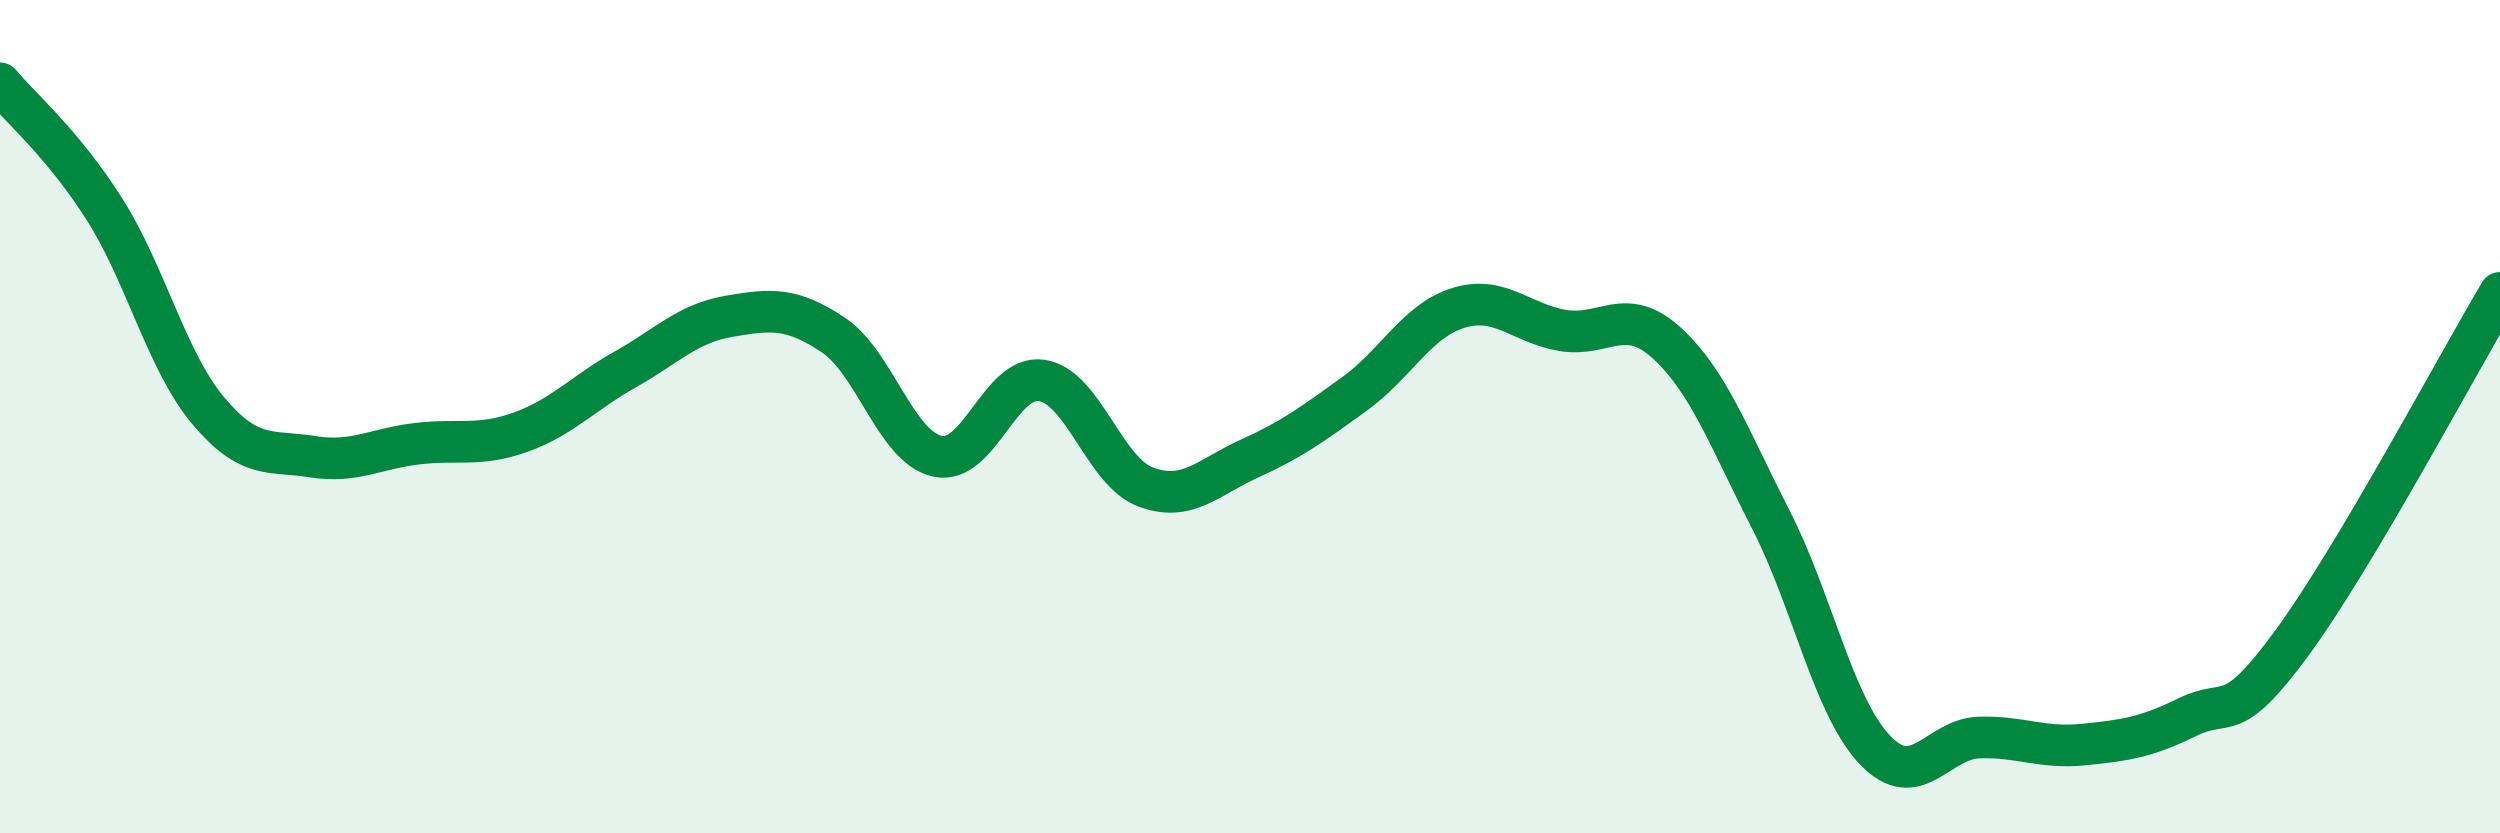
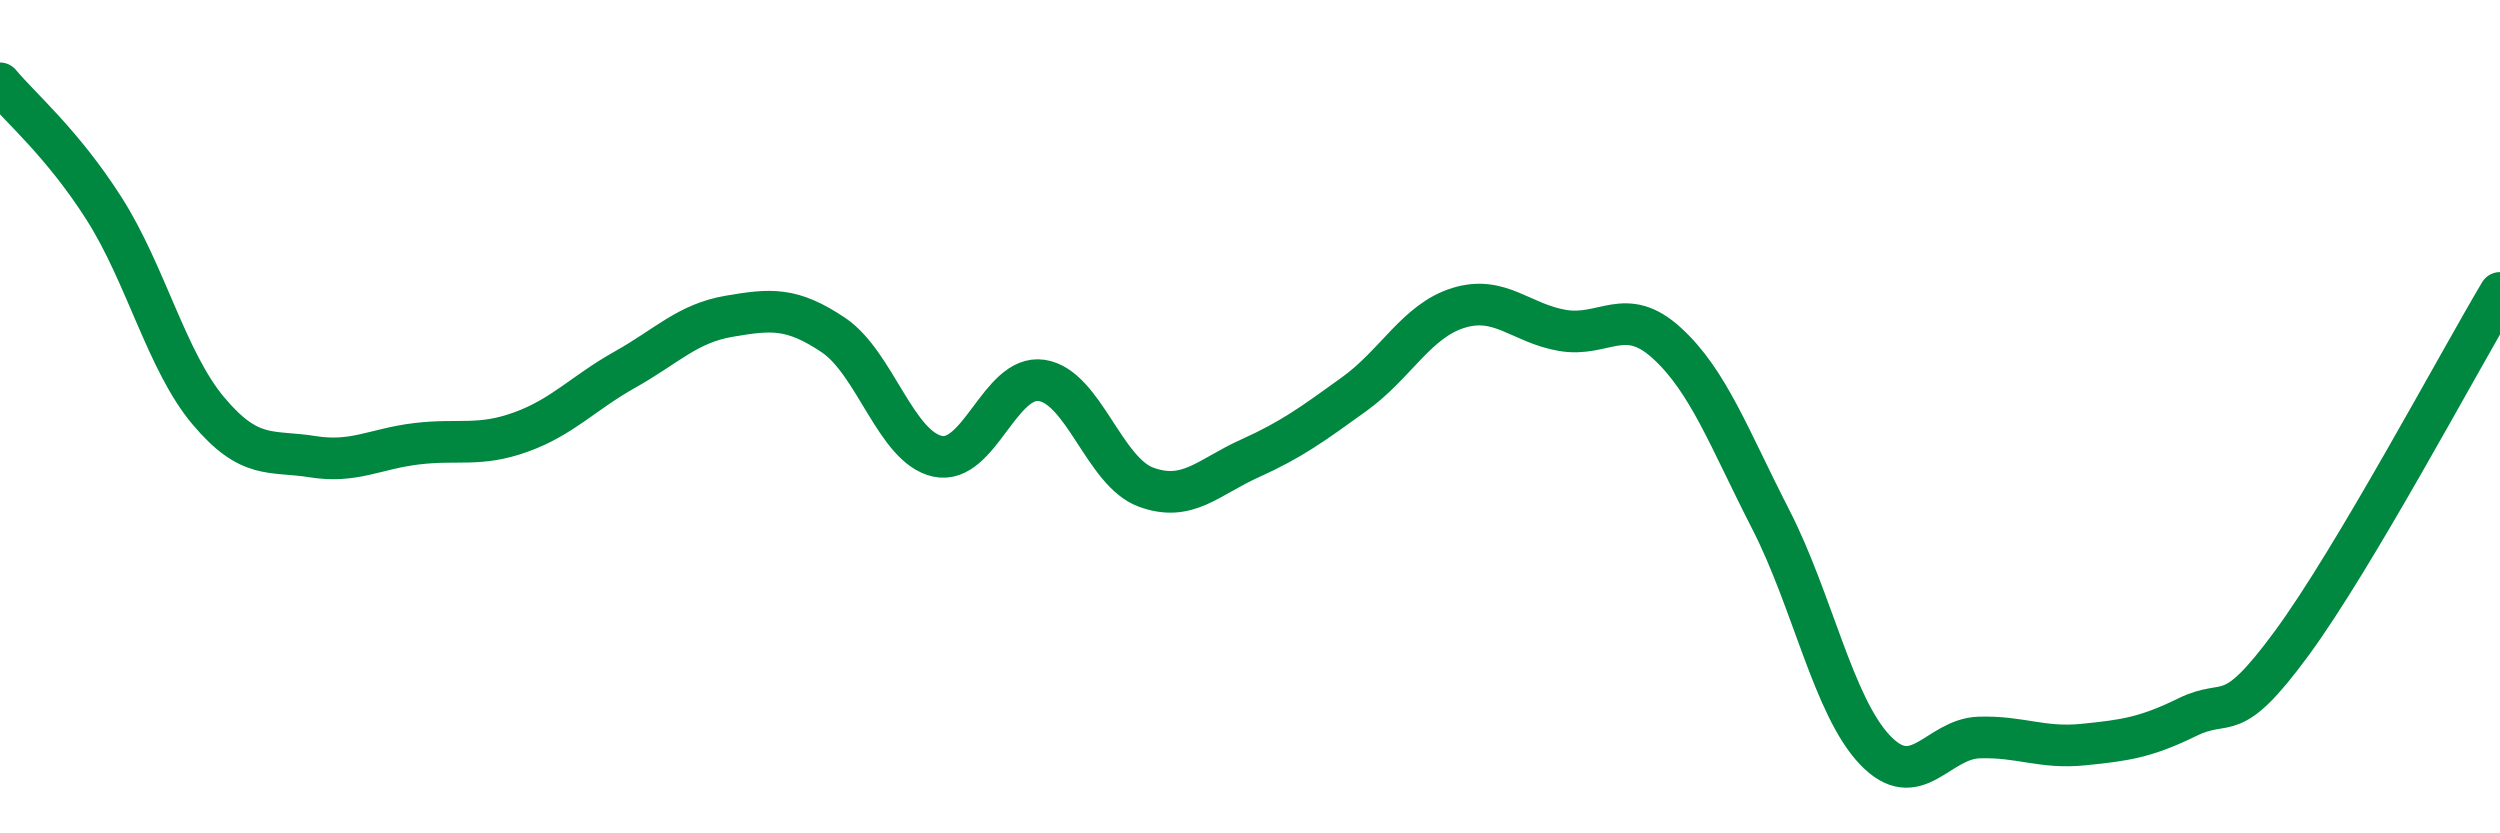
<svg xmlns="http://www.w3.org/2000/svg" width="60" height="20" viewBox="0 0 60 20">
-   <path d="M 0,2 C 0.5,2.6 1.5,3.44 2.5,5.01 C 3.5,6.58 4,8.67 5,9.86 C 6,11.05 6.5,10.8 7.5,10.96 C 8.5,11.12 9,10.77 10,10.65 C 11,10.53 11.5,10.73 12.5,10.37 C 13.5,10.01 14,9.43 15,8.87 C 16,8.31 16.5,7.76 17.5,7.59 C 18.5,7.42 19,7.37 20,8.04 C 21,8.71 21.5,10.73 22.5,10.95 C 23.5,11.17 24,8.98 25,9.13 C 26,9.28 26.5,11.32 27.5,11.69 C 28.5,12.06 29,11.45 30,11 C 31,10.55 31.5,10.18 32.5,9.46 C 33.5,8.74 34,7.7 35,7.39 C 36,7.08 36.5,7.76 37.5,7.93 C 38.5,8.1 39,7.32 40,8.23 C 41,9.14 41.5,10.52 42.5,12.47 C 43.5,14.42 44,16.95 45,18 C 46,19.05 46.5,17.73 47.5,17.7 C 48.5,17.67 49,17.97 50,17.87 C 51,17.77 51.5,17.7 52.5,17.21 C 53.5,16.72 53.5,17.48 55,15.44 C 56.5,13.4 59,8.71 60,7.03L60 20L0 20Z" fill="#008740" opacity="0.1" stroke-linecap="round" stroke-linejoin="round" />
  <path d="M 0,2 C 0.5,2.6 1.5,3.44 2.5,5.01 C 3.5,6.58 4,8.67 5,9.86 C 6,11.05 6.5,10.8 7.5,10.96 C 8.5,11.12 9,10.77 10,10.65 C 11,10.53 11.5,10.73 12.5,10.37 C 13.5,10.01 14,9.43 15,8.87 C 16,8.31 16.5,7.76 17.5,7.59 C 18.5,7.42 19,7.37 20,8.04 C 21,8.71 21.5,10.73 22.5,10.95 C 23.5,11.17 24,8.98 25,9.13 C 26,9.28 26.5,11.32 27.5,11.69 C 28.5,12.06 29,11.45 30,11 C 31,10.55 31.5,10.18 32.5,9.46 C 33.5,8.74 34,7.7 35,7.39 C 36,7.08 36.5,7.76 37.5,7.93 C 38.5,8.1 39,7.32 40,8.23 C 41,9.14 41.5,10.52 42.5,12.47 C 43.5,14.42 44,16.95 45,18 C 46,19.05 46.5,17.73 47.5,17.7 C 48.5,17.67 49,17.97 50,17.87 C 51,17.77 51.5,17.7 52.5,17.21 C 53.5,16.72 53.5,17.48 55,15.44 C 56.5,13.4 59,8.71 60,7.03" stroke="#008740" stroke-width="1" fill="none" stroke-linecap="round" stroke-linejoin="round" />
</svg>